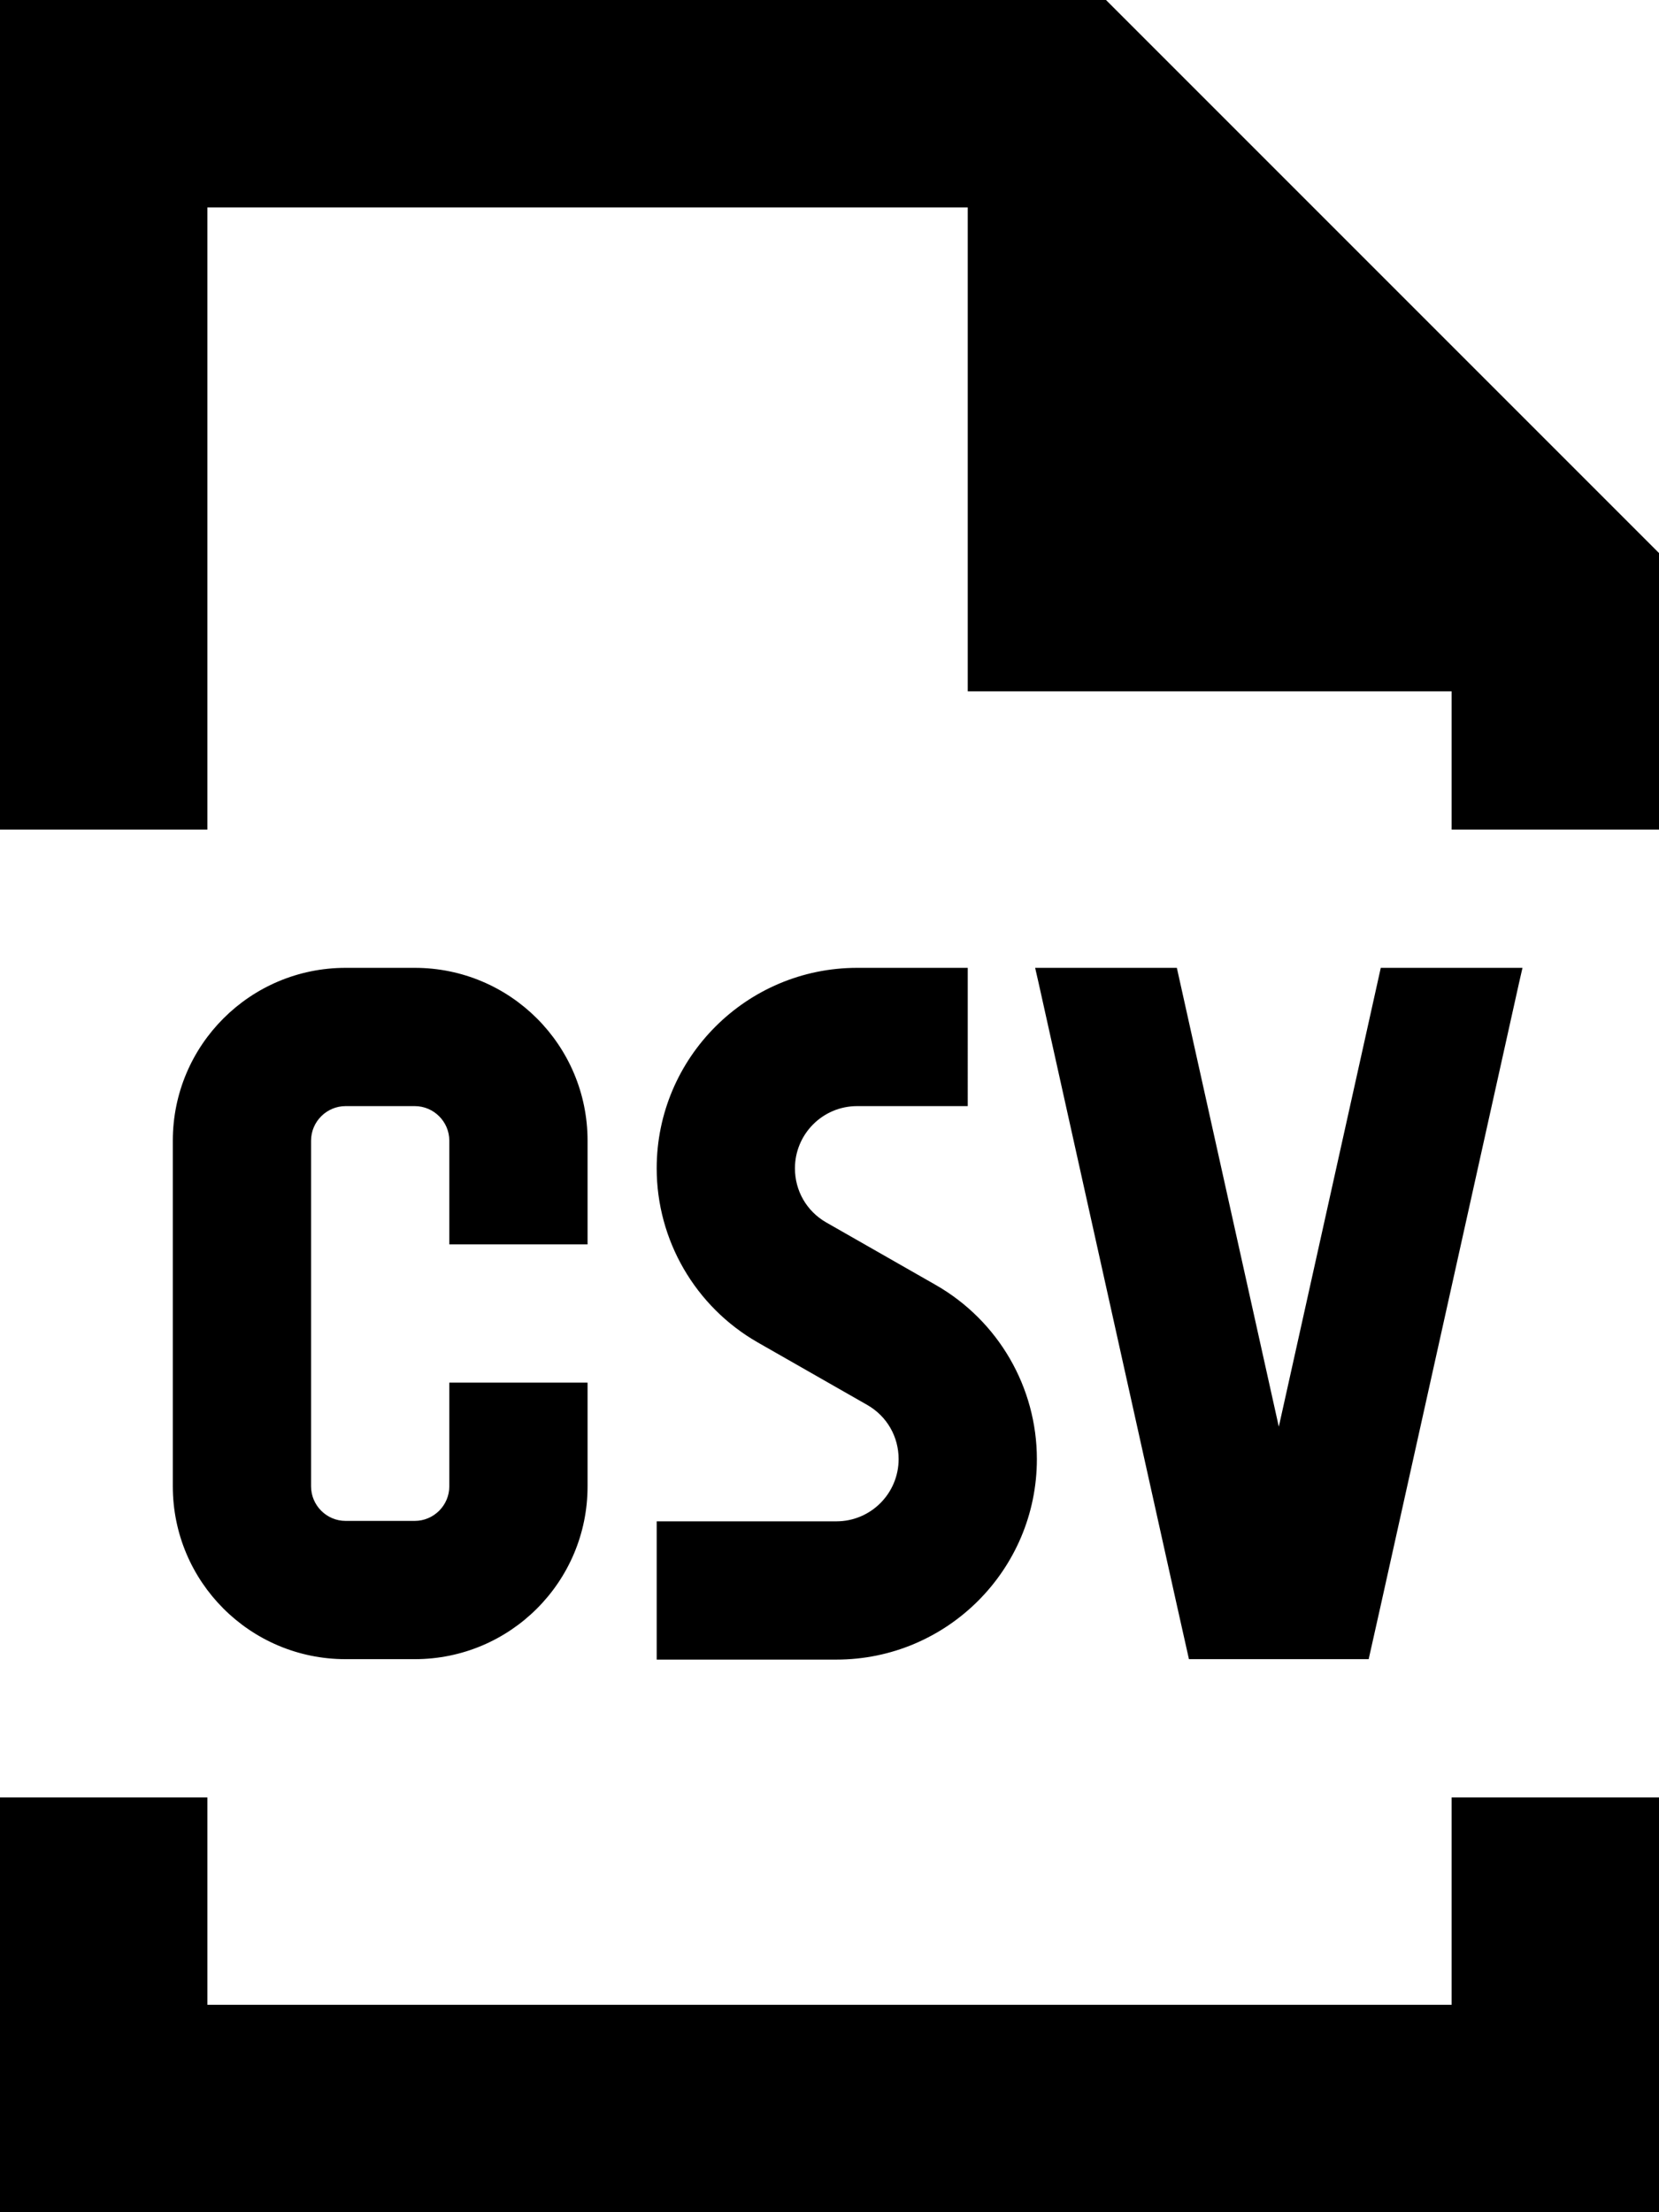
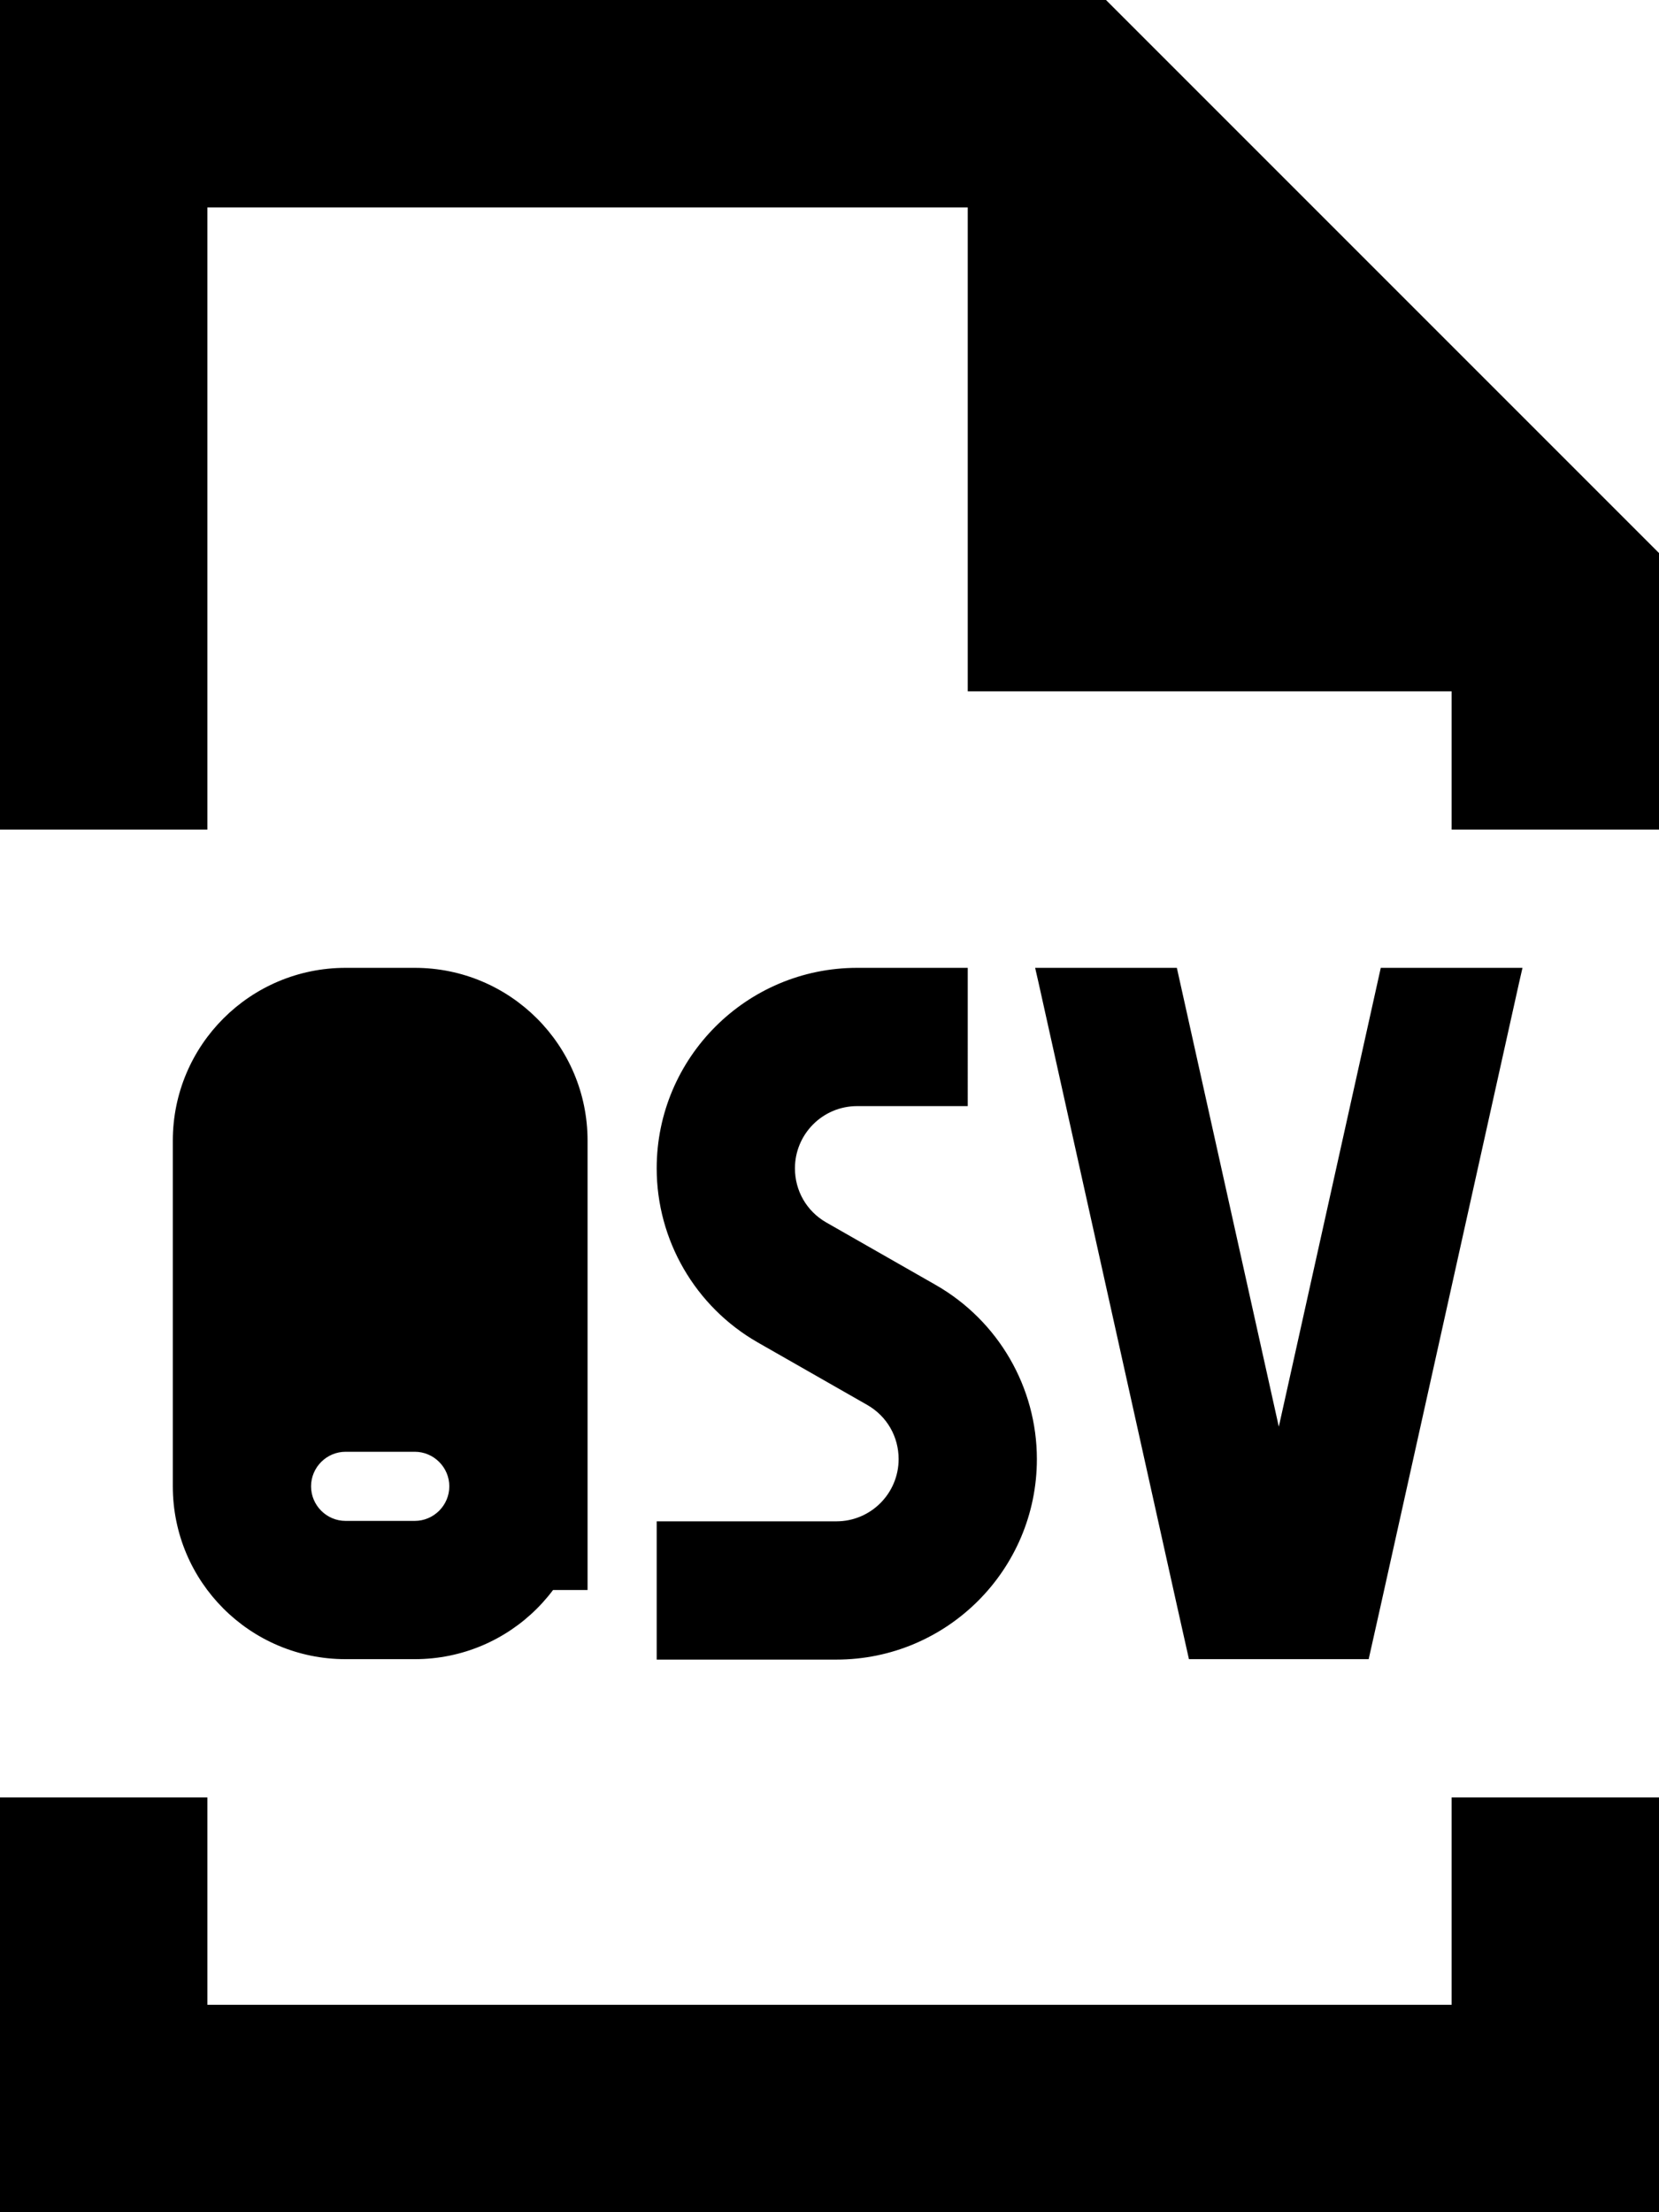
<svg xmlns="http://www.w3.org/2000/svg" viewBox="0 0 384 512">
-   <path d="M336 464H48V416H0v48 48H48 336h48V464 416H336v48zm0-304v32h48V128L256 0H48 0V48 192H48V48H224V160H336zM80 224c-22.1 0-40 17.9-40 40v80c0 22.1 17.9 40 40 40H96c22.1 0 40-17.9 40-40v-8V320H104v16 8c0 4.4-3.6 8-8 8H80c-4.4 0-8-3.6-8-8V264c0-4.4 3.6-8 8-8H96c4.4 0 8 3.6 8 8v8 16h32V272v-8c0-22.1-17.9-40-40-40H80zm118.4 0c-25.6 0-46.4 20.8-46.4 46.4c0 16.6 8.9 32 23.4 40.3l25.4 14.5c4.5 2.6 7.2 7.3 7.2 12.5c0 7.9-6.4 14.4-14.4 14.4H168 152v32h16 25.6c25.6 0 46.4-20.8 46.4-46.4c0-16.6-8.9-32-23.4-40.3l-25.4-14.5c-4.5-2.6-7.2-7.3-7.2-12.5c0-7.9 6.4-14.4 14.4-14.4H208h16V224H208h-9.6zm41.2 0l.8 3.5 32 144 2.8 12.5H288h16 12.8l2.8-12.5 32-144 .8-3.5H319.6L296 330.2 272.4 224H239.6z" />
+   <path d="M336 464H48V416H0v48 48H48 336h48V464 416H336v48zm0-304v32h48V128L256 0H48 0V48 192H48V48H224V160H336zM80 224c-22.1 0-40 17.9-40 40v80c0 22.1 17.9 40 40 40H96c22.1 0 40-17.9 40-40v-8V320H104v16 8c0 4.4-3.6 8-8 8H80c-4.4 0-8-3.6-8-8c0-4.4 3.6-8 8-8H96c4.4 0 8 3.6 8 8v8 16h32V272v-8c0-22.1-17.9-40-40-40H80zm118.4 0c-25.6 0-46.4 20.8-46.4 46.4c0 16.6 8.9 32 23.4 40.3l25.4 14.5c4.5 2.6 7.2 7.3 7.2 12.5c0 7.9-6.4 14.4-14.4 14.4H168 152v32h16 25.6c25.6 0 46.4-20.8 46.4-46.4c0-16.6-8.9-32-23.4-40.3l-25.4-14.5c-4.5-2.6-7.2-7.3-7.2-12.5c0-7.9 6.4-14.4 14.4-14.4H208h16V224H208h-9.6zm41.2 0l.8 3.5 32 144 2.8 12.5H288h16 12.8l2.8-12.5 32-144 .8-3.5H319.6L296 330.2 272.4 224H239.6z" />
</svg>